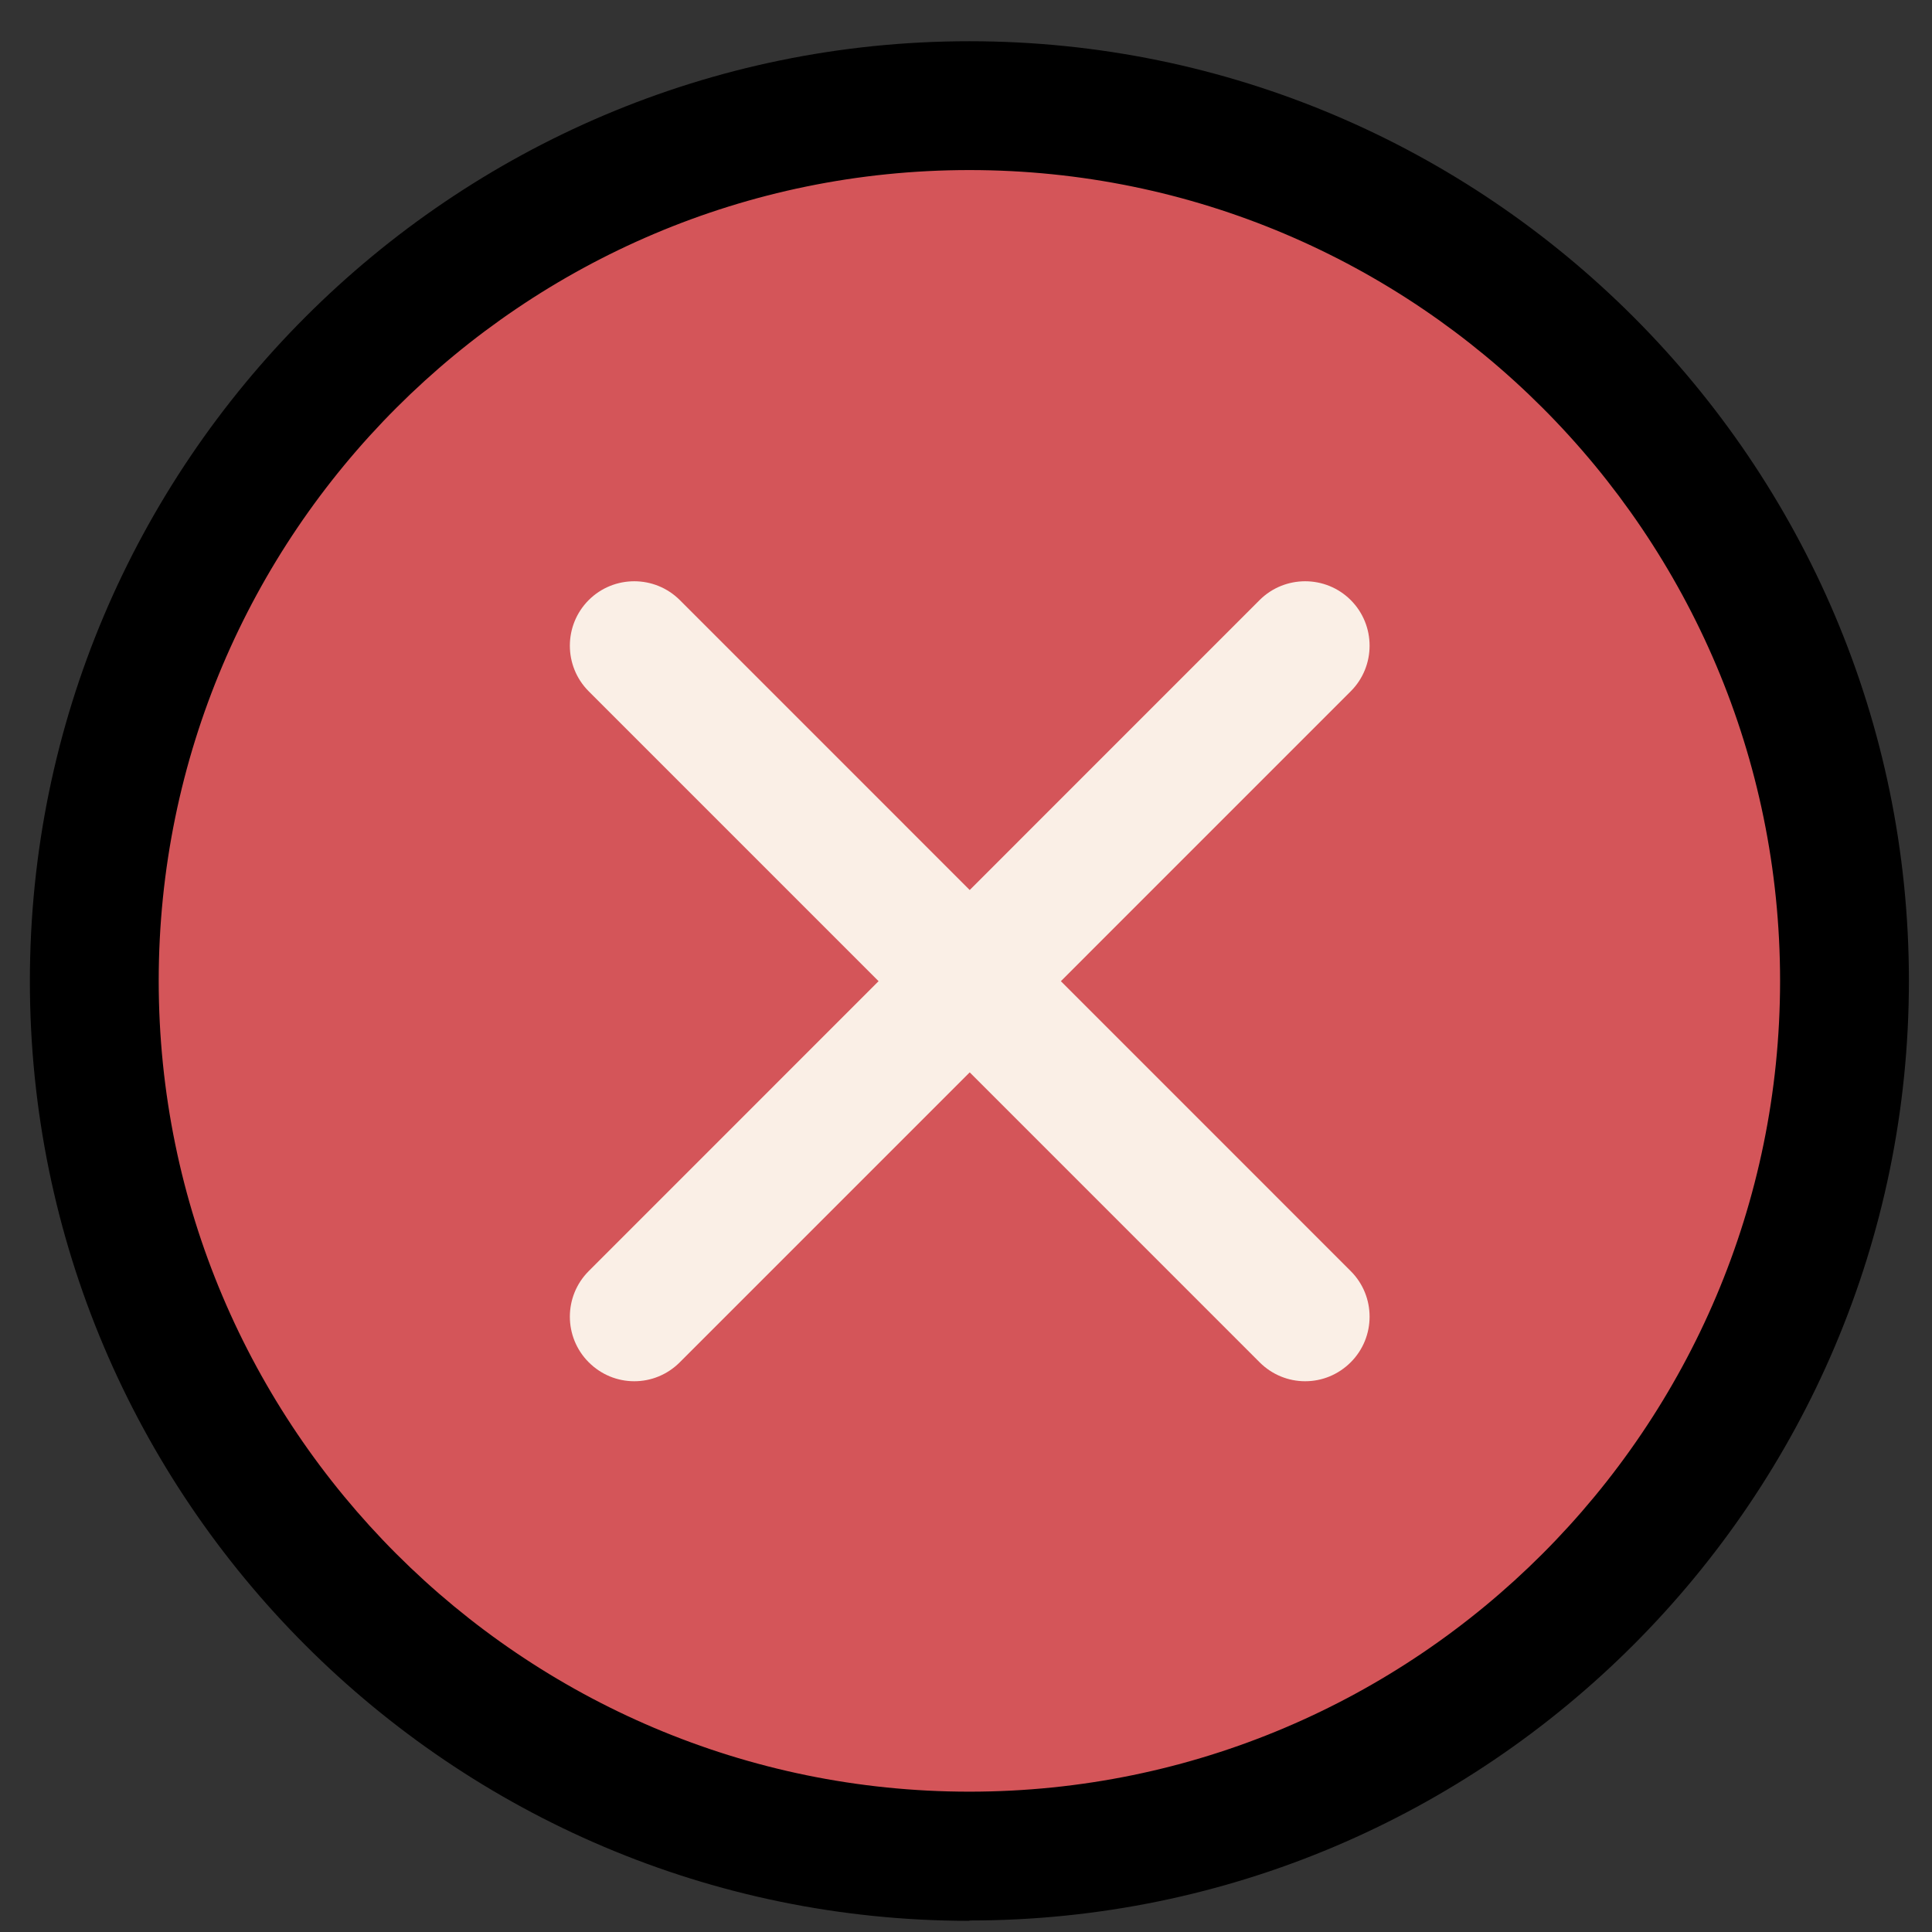
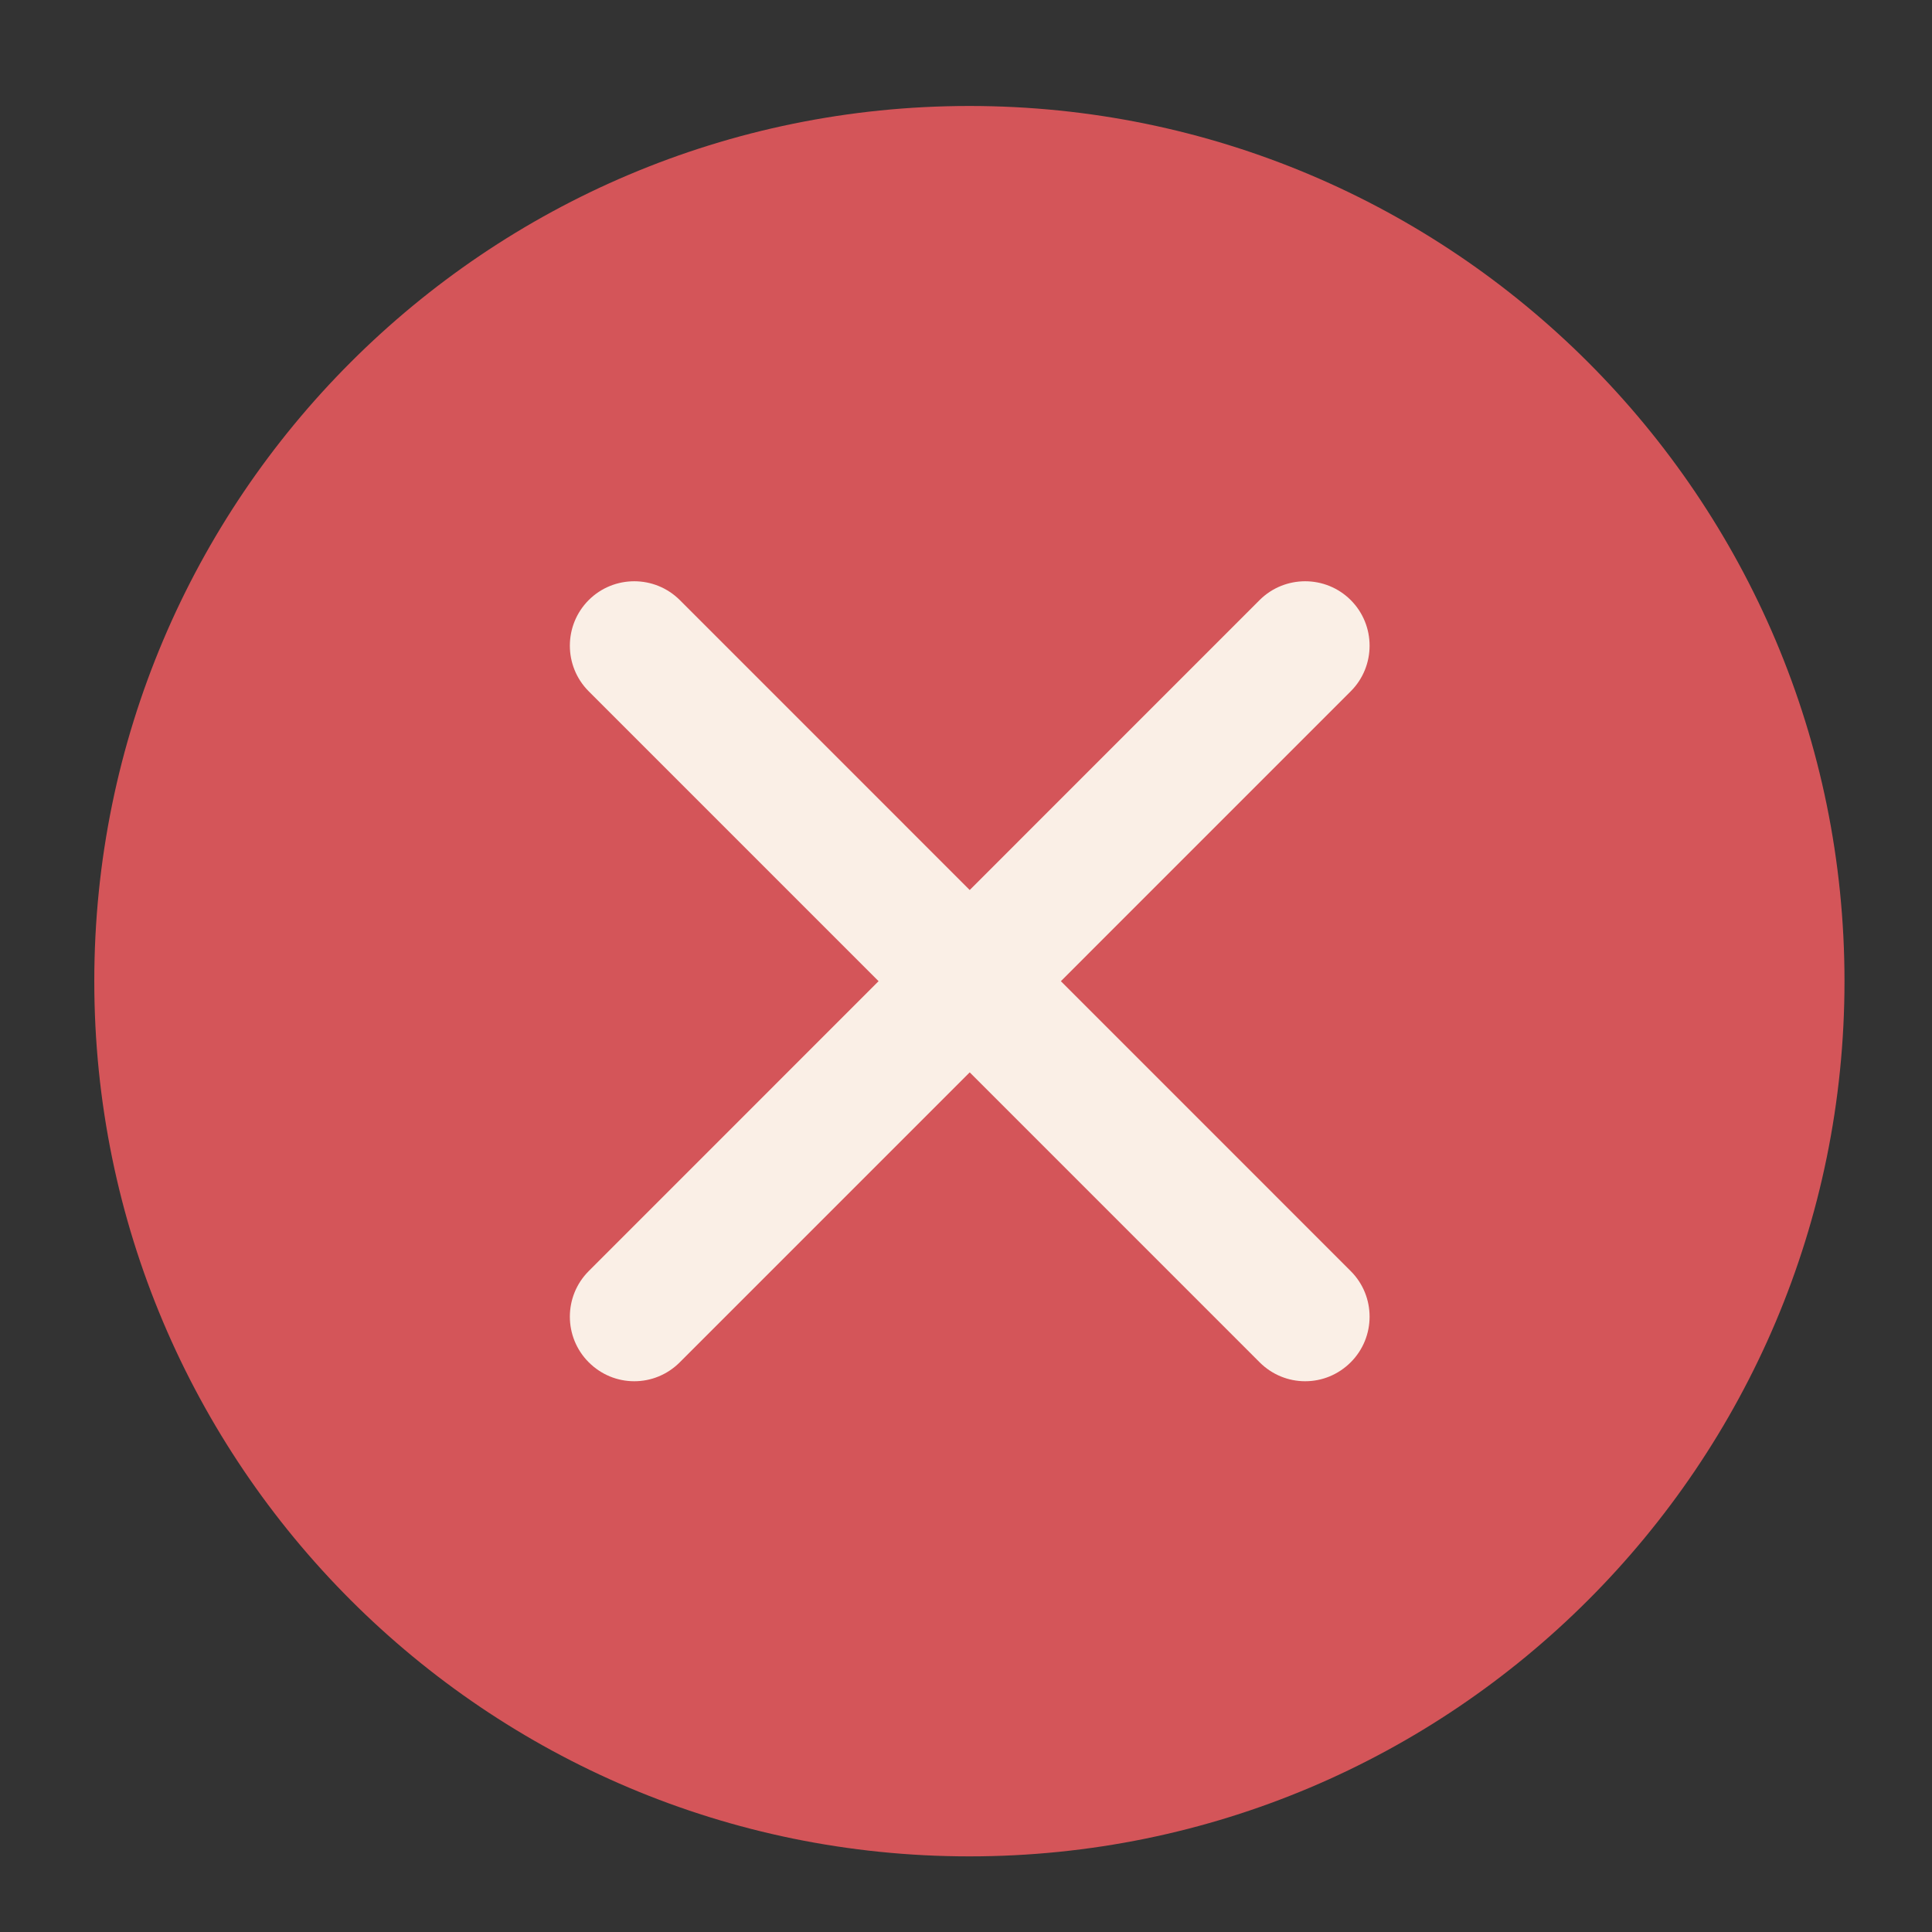
<svg xmlns="http://www.w3.org/2000/svg" width="41" height="41" viewBox="0 0 41 41" fill="none">
  <rect x="0" y="0" width="41" height="41" fill="#333333" stroke="none" />
  <path d="M20.572 39.395C30.828 39.395 39.143 31.08 39.143 20.822C39.143 10.565 30.828 2.249 20.572 2.249C10.316 2.249 2.001 10.565 2.001 20.822C2.001 31.08 10.316 39.395 20.572 39.395Z" fill="#D45559" />
-   <path d="M20.572 40.763C9.581 40.763 0.634 31.814 0.634 20.822C0.634 9.83 9.581 0.875 20.572 0.875C31.563 0.875 40.51 9.823 40.51 20.815C40.51 31.808 31.563 40.756 20.572 40.756V40.763ZM20.572 3.609C11.085 3.609 3.368 11.327 3.368 20.815C3.368 30.304 11.085 38.022 20.572 38.022C30.059 38.022 37.776 30.304 37.776 20.815C37.776 11.327 30.066 3.609 20.572 3.609Z" fill="black" />
  <path d="M27.694 29.312C27.346 29.312 26.997 29.176 26.73 28.909L12.493 14.67C11.96 14.137 11.96 13.269 12.493 12.735C13.026 12.202 13.894 12.202 14.427 12.735L28.665 26.975C29.198 27.508 29.198 28.376 28.665 28.909C28.398 29.176 28.05 29.312 27.701 29.312H27.694Z" fill="#FAEFE6" />
  <path d="M13.457 29.312C13.108 29.312 12.76 29.176 12.493 28.909C11.96 28.376 11.96 27.508 12.493 26.975L26.73 12.735C27.264 12.202 28.132 12.202 28.665 12.735C29.198 13.269 29.198 14.137 28.665 14.67L14.427 28.909C14.161 29.176 13.812 29.312 13.464 29.312H13.457Z" fill="#FAEFE6" />
</svg>